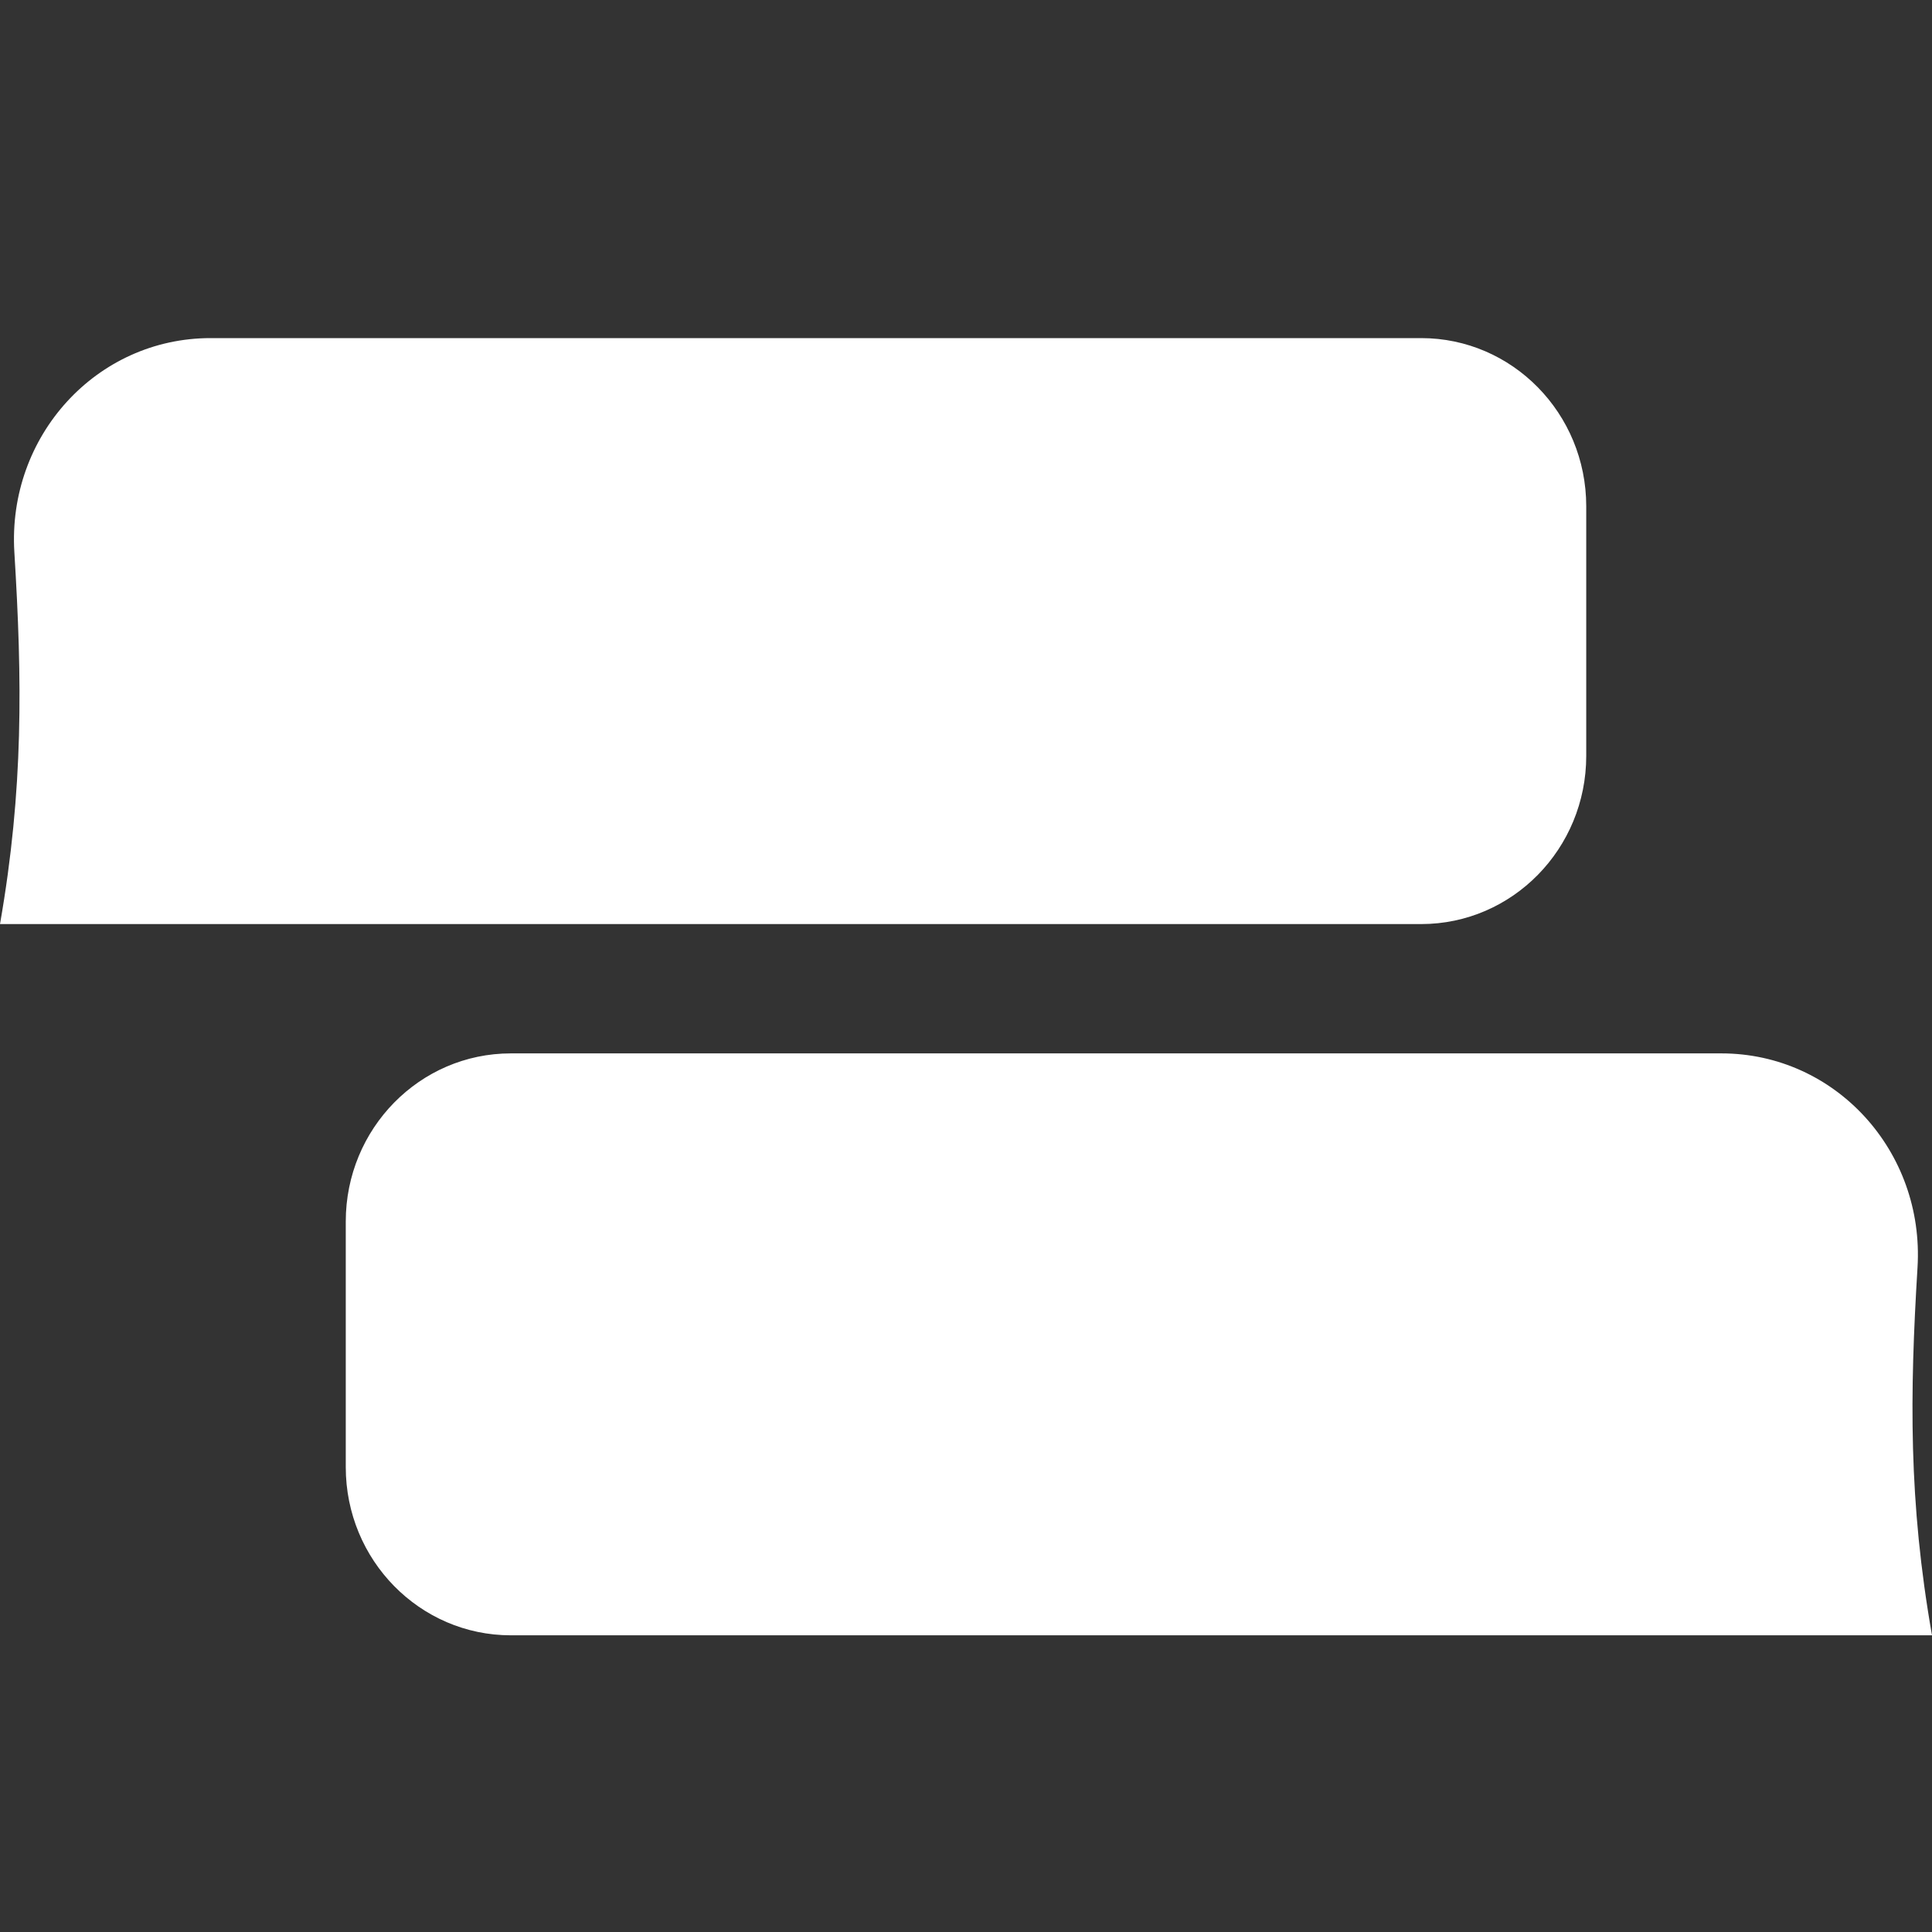
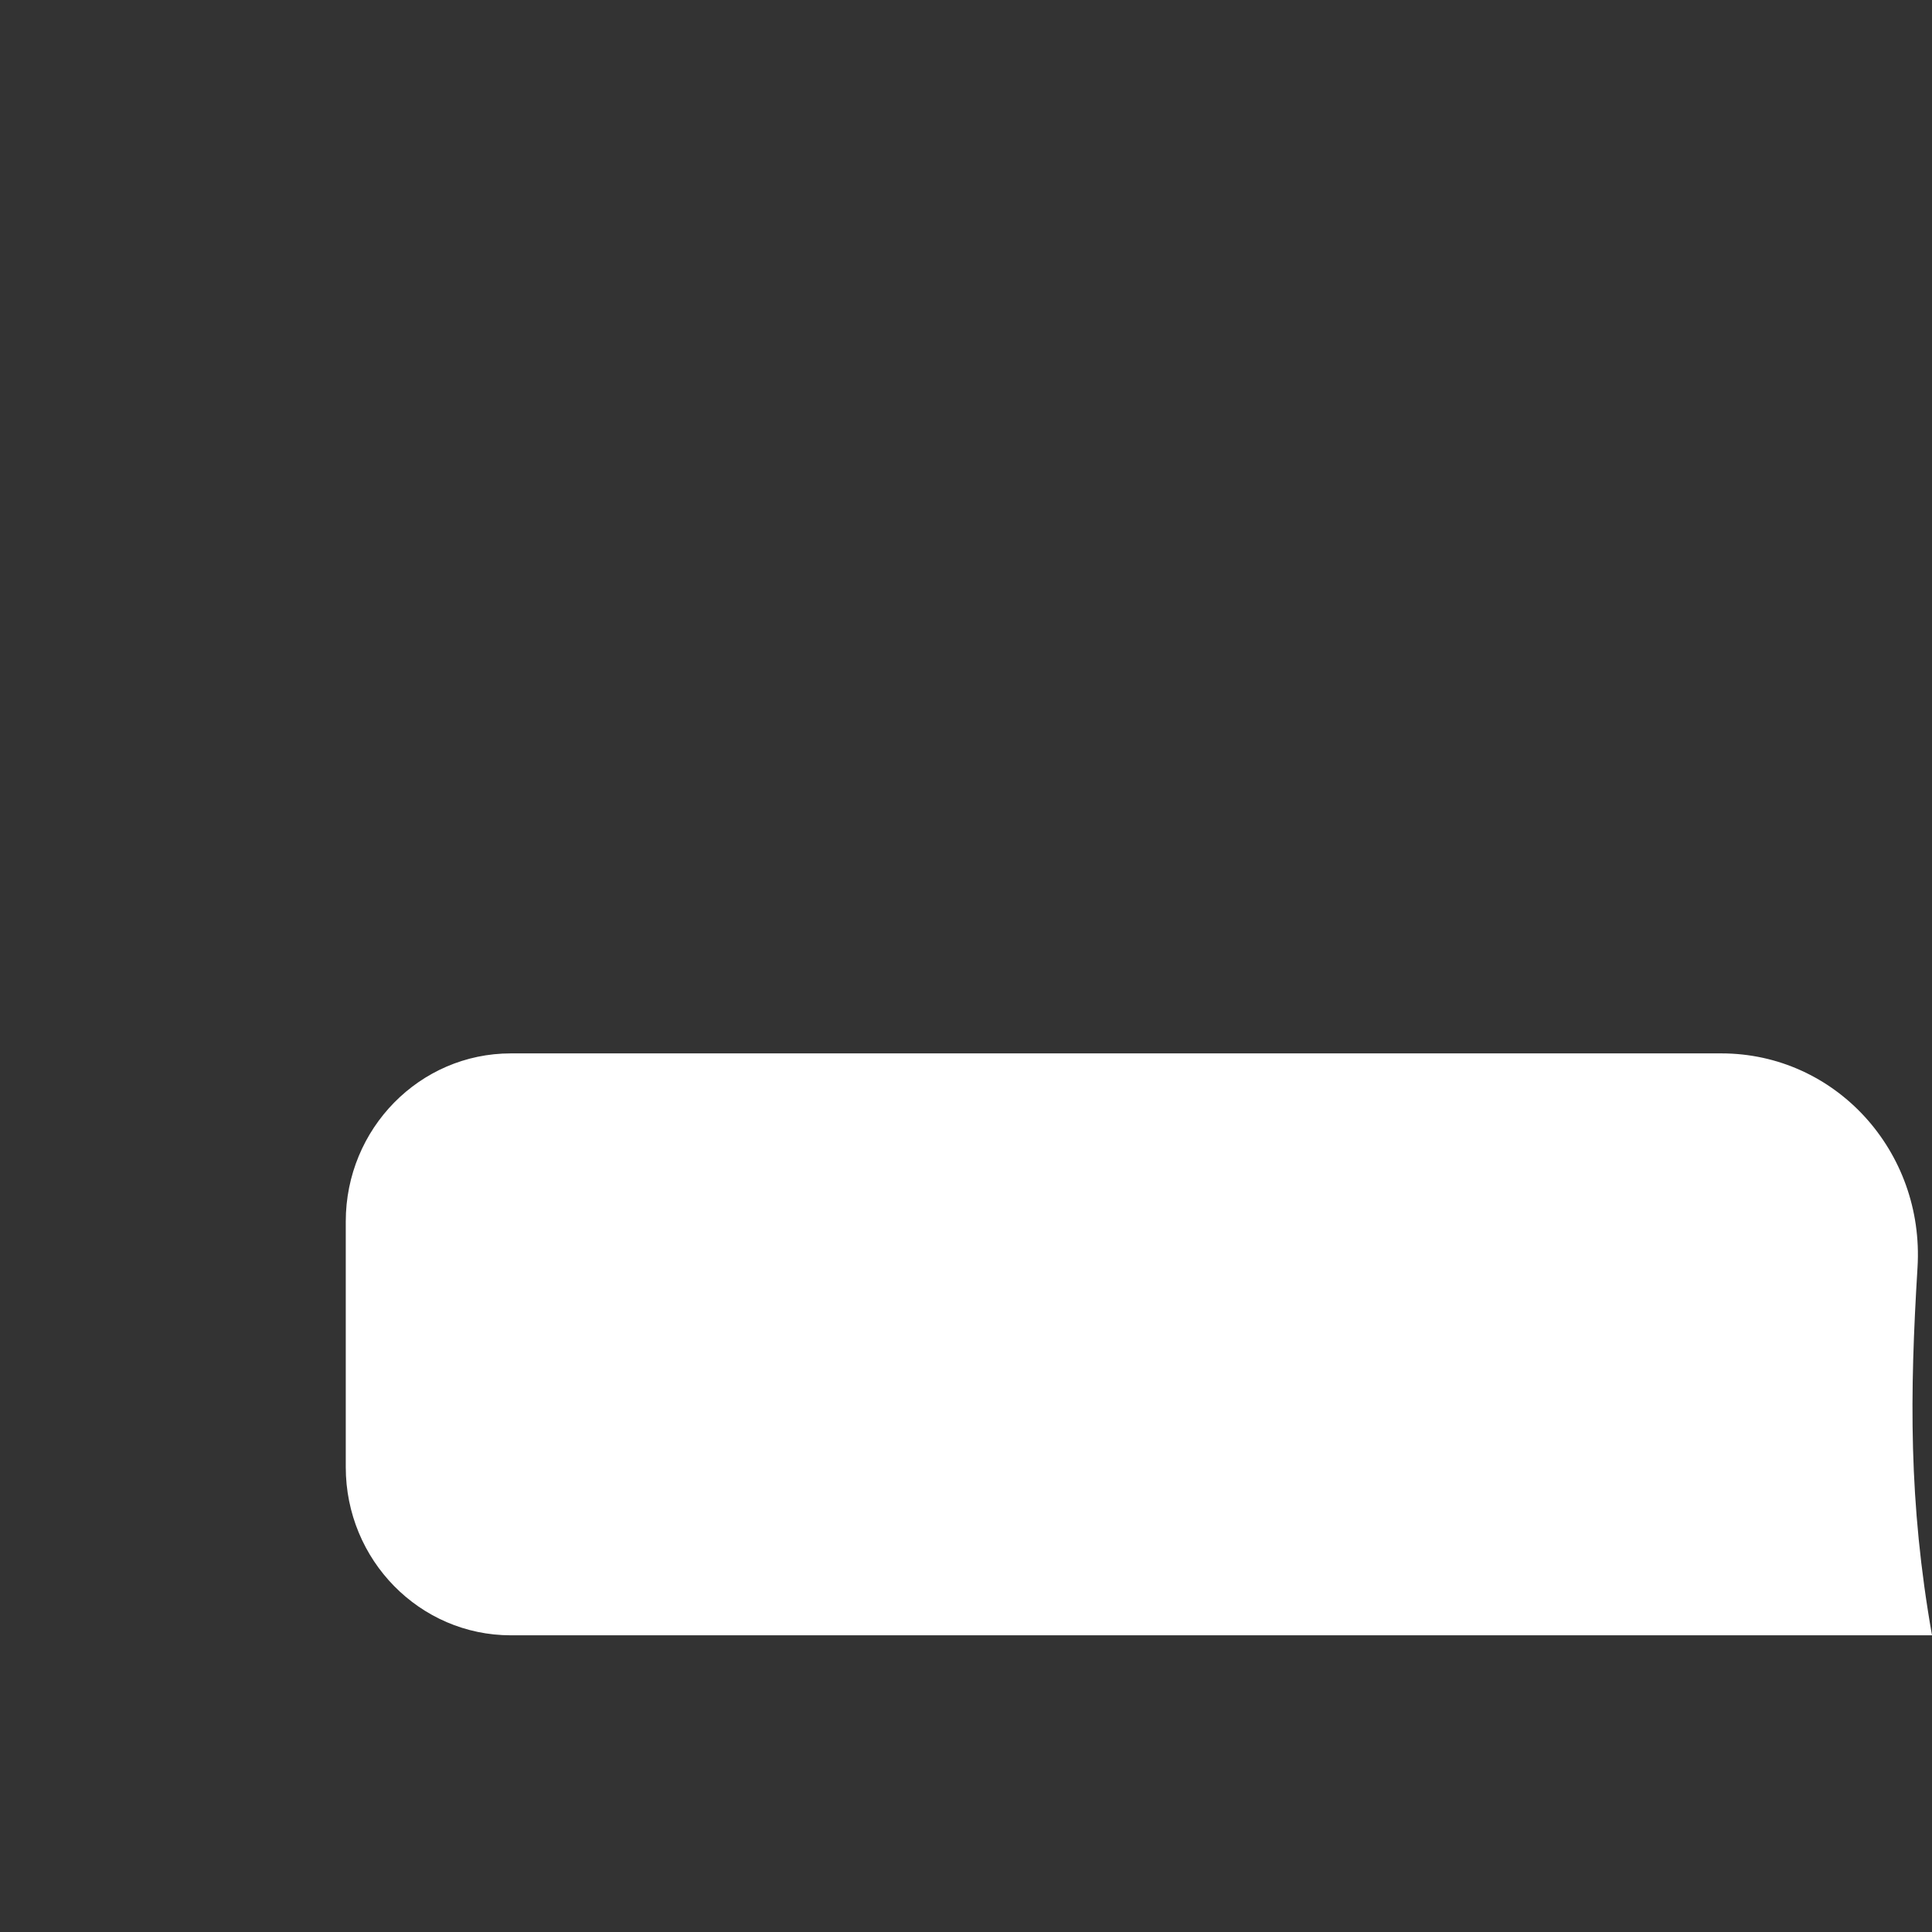
<svg xmlns="http://www.w3.org/2000/svg" width="30" height="30" viewBox="0 0 30 30" fill="none">
  <rect x="0" y="0" width="30" height="30" fill="#333333" stroke="none" />
  <path d="M5.369 18.968C5.369 17.526 6.517 16.357 7.932 16.357H26.729C28.502 16.357 29.886 17.879 29.775 19.683C29.655 21.643 29.634 23.317 30 25.393H7.932C6.517 25.393 5.369 24.224 5.369 22.781V18.968Z" fill="white" />
-   <path d="M24.631 7.862C24.631 6.419 23.483 5.25 22.068 5.25H3.27C1.497 5.25 0.113 6.772 0.223 8.575C0.345 10.56 0.367 12.25 0 14.349H22.068C23.483 14.349 24.631 13.18 24.631 11.737V7.862Z" fill="white" />
</svg>